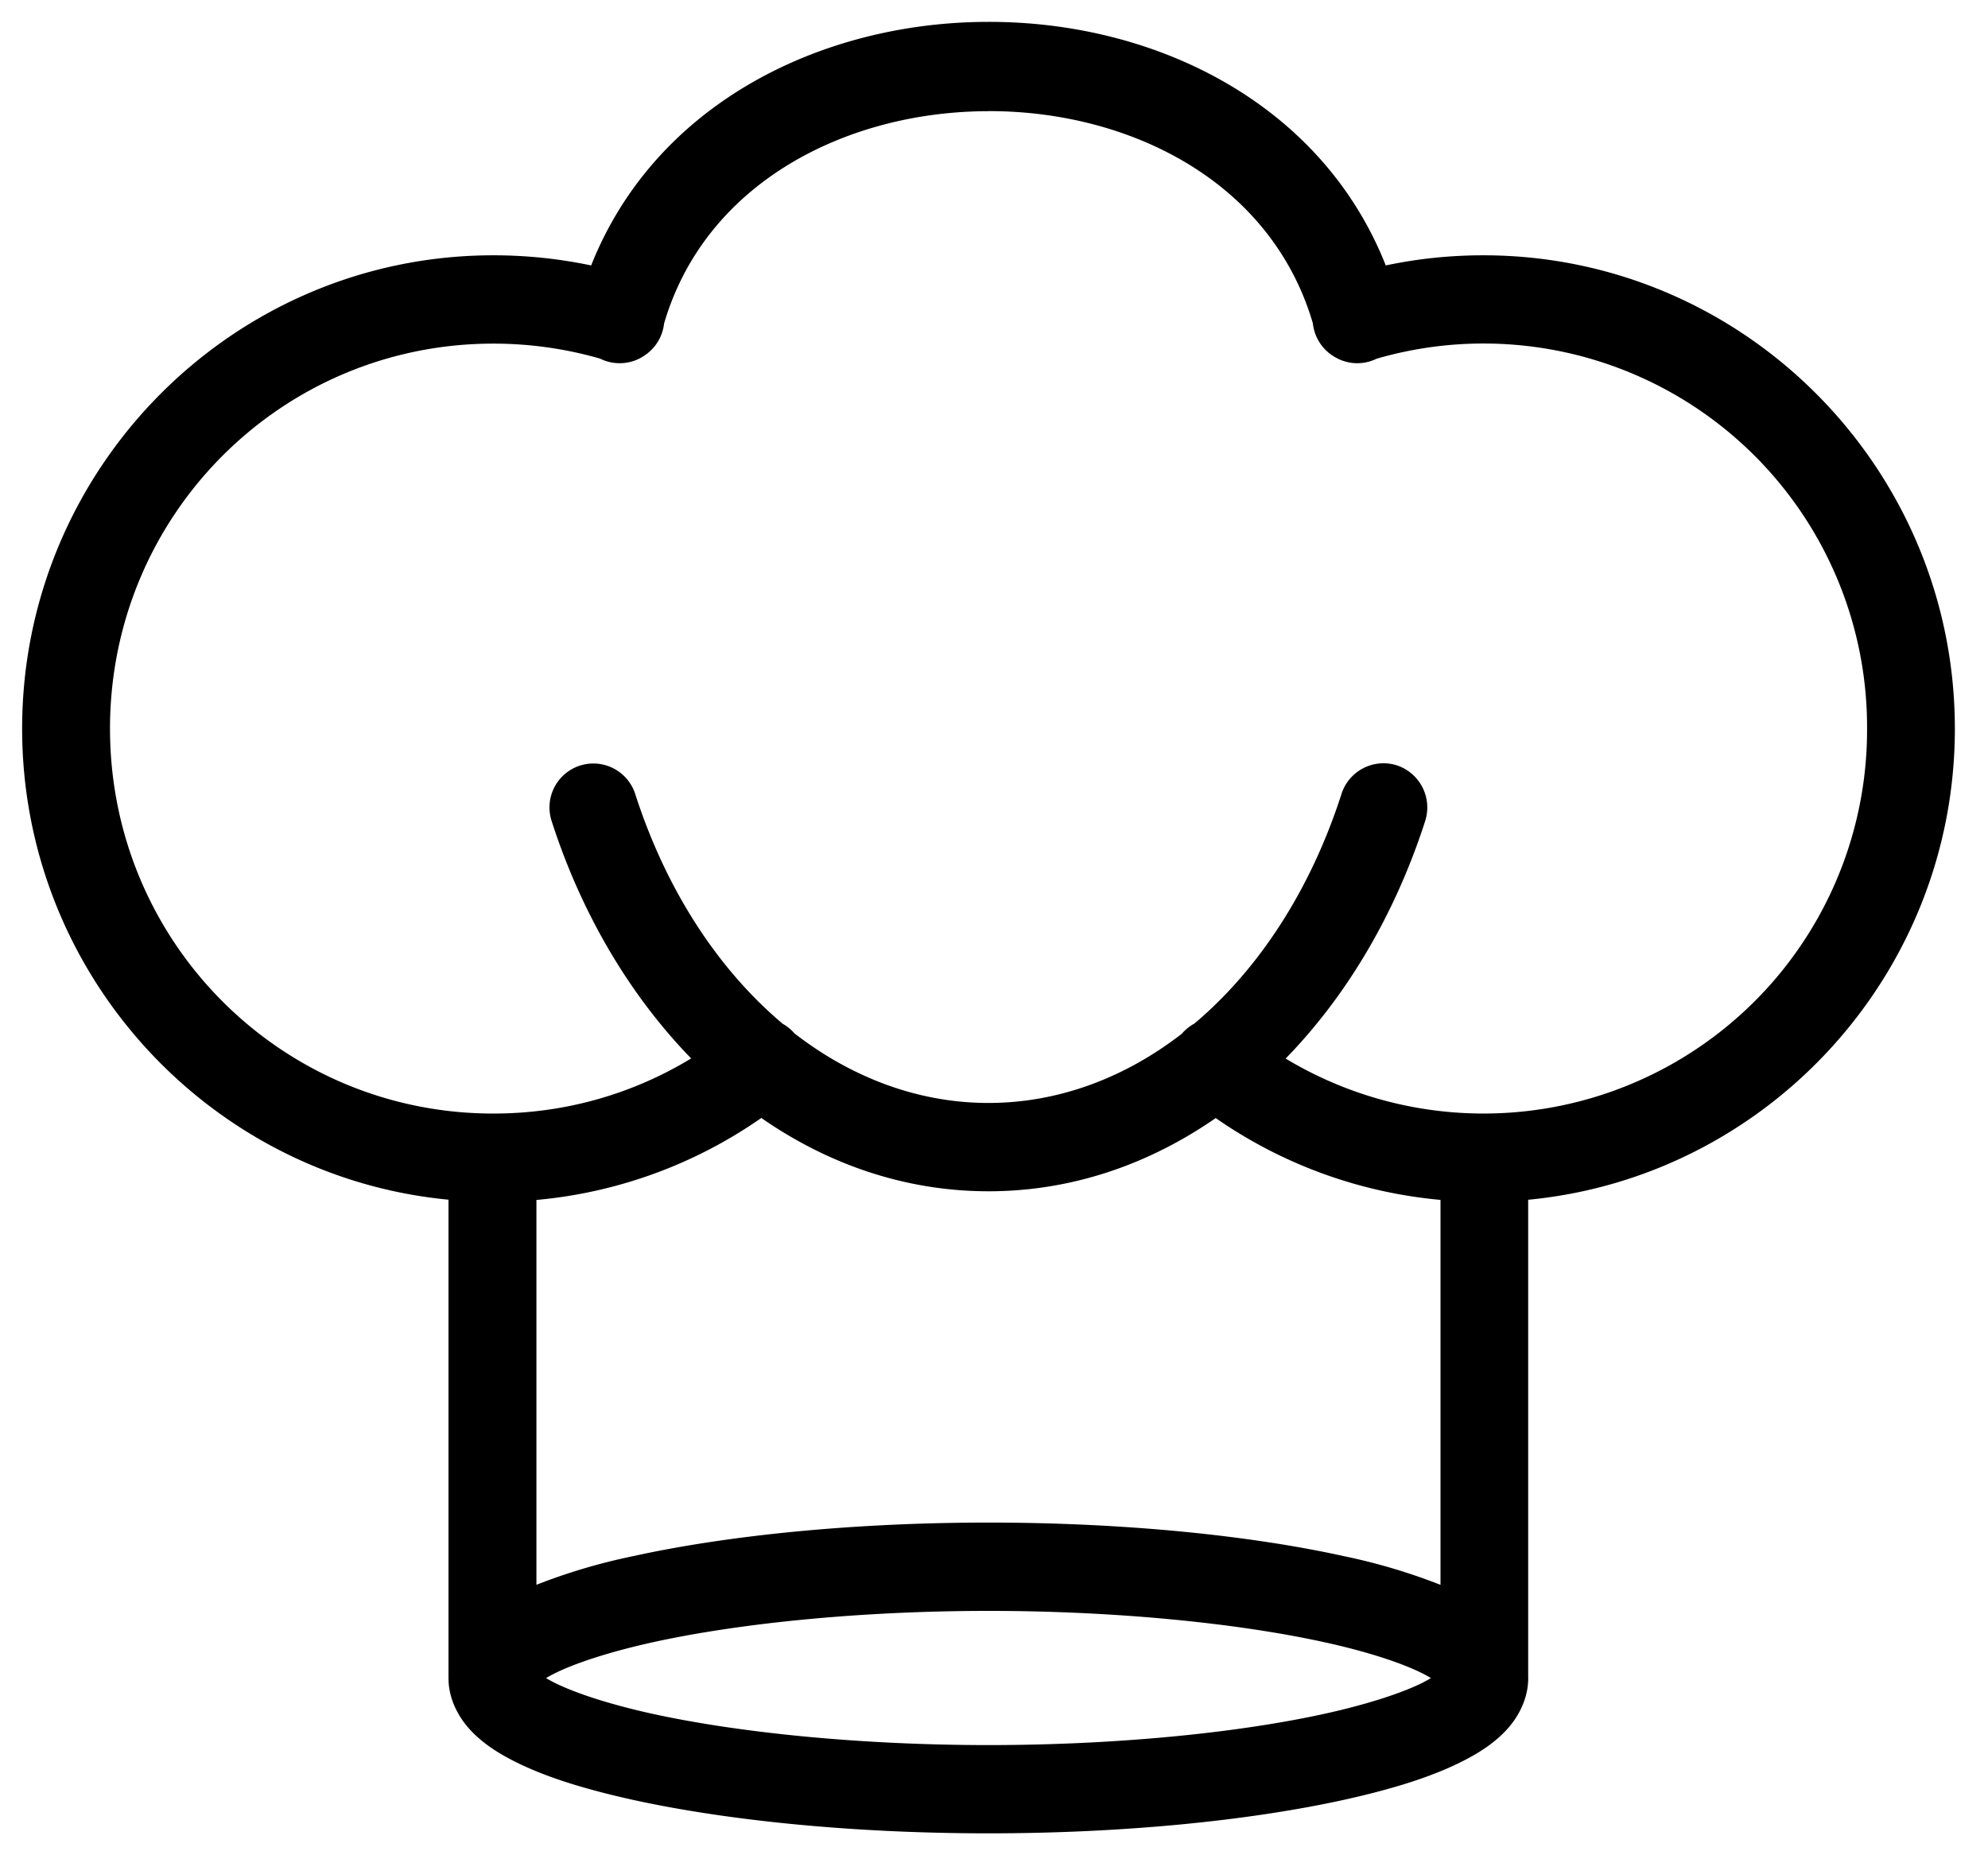
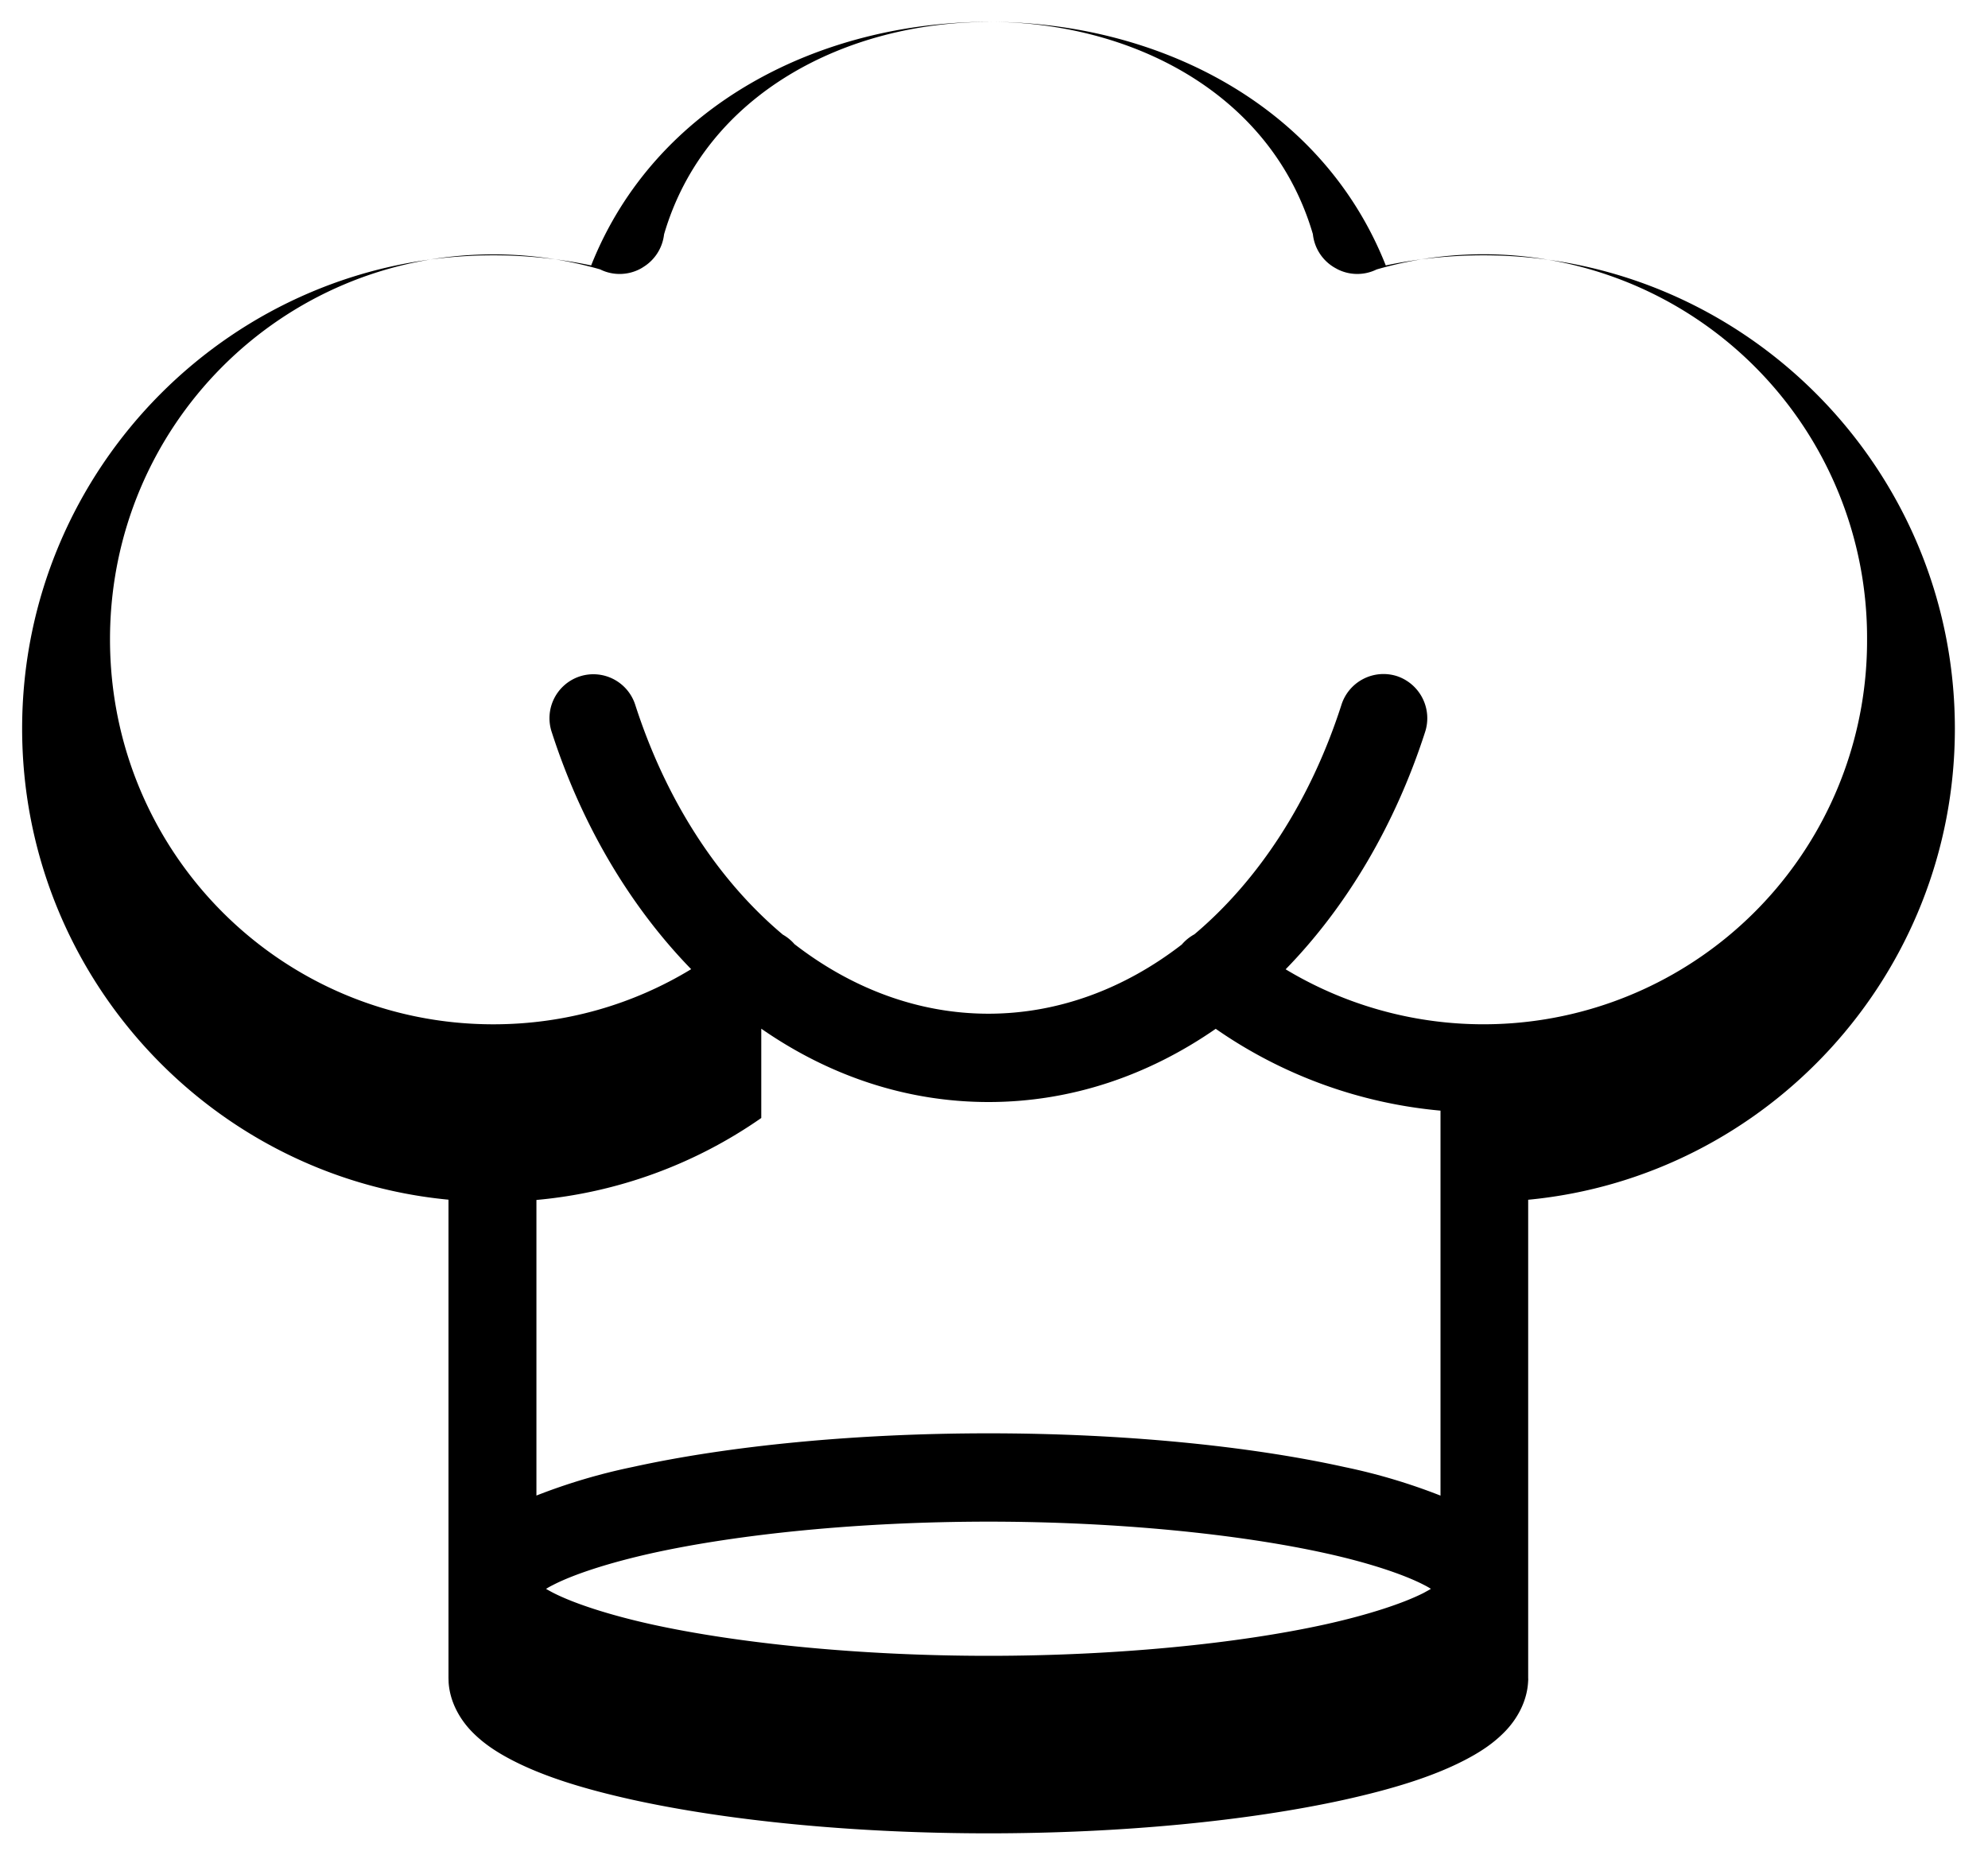
<svg xmlns="http://www.w3.org/2000/svg" width="30" height="28" viewBox="0 0 30 28">
-   <path fill="#000" fill-rule="nonzero" d="M14.914.33c-2.512.002-5.022 1.23-5.993 3.676a7.17 7.17 0 0 0-1.477-.153c-3.918 0-7.11 3.204-7.11 7.143 0 3.71 2.832 6.767 6.434 7.11v7.22l.002.066c.02.3.173.556.342.733.182.19.393.325.632.448.478.245 1.082.43 1.804.59 1.443.317 3.348.506 5.369.506 2.02 0 3.924-.189 5.366-.506.721-.16 1.326-.345 1.803-.59.24-.123.45-.258.632-.448.172-.18.326-.441.342-.746.001-.018.003-.035.001-.054v-7.218c3.606-.344 6.439-3.401 6.439-7.11 0-3.94-3.194-7.144-7.115-7.144-.503 0-.996.052-1.473.153C19.94 1.55 17.427.326 14.914.33zm0 1.347c2.135-.004 4.27 1.061 4.898 3.203a.665.665 0 0 0 .357.522l.014.008a.66.66 0 0 0 .59.004 5.788 5.788 0 0 1 7.402 5.582 5.788 5.788 0 0 1-8.774 4.98c.926-.95 1.652-2.182 2.102-3.574a.67.67 0 0 0-.423-.851.666.666 0 0 0-.839.44c-.466 1.445-1.248 2.64-2.217 3.457a.673.673 0 0 0-.19.154c-.864.668-1.865 1.044-2.918 1.044-1.056 0-2.06-.379-2.927-1.05a.66.66 0 0 0-.175-.143c-.973-.817-1.758-2.014-2.226-3.463a.664.664 0 0 0-.838-.435.664.664 0 0 0-.422.847c.449 1.391 1.177 2.621 2.102 3.572-.87.529-1.89.832-2.985.832-3.202 0-5.785-2.592-5.785-5.81 0-3.217 2.583-5.81 5.785-5.81.563 0 1.104.08 1.616.228h-.002c.19.094.416.09.604-.01l.028-.016.012-.008a.667.667 0 0 0 .318-.496c.623-2.13 2.758-3.203 4.893-3.206zm-3.426 15.195c1.01.702 2.177 1.107 3.43 1.107 1.253 0 2.418-.405 3.428-1.105a7.047 7.047 0 0 0 3.392 1.235v5.81a8.901 8.901 0 0 0-1.452-.432c-1.444-.319-3.347-.508-5.368-.508-2.02 0-3.927.19-5.37.508a8.9 8.9 0 0 0-1.453.431V18.11a7.035 7.035 0 0 0 3.393-1.237zm3.43 7.44c1.936 0 3.773.187 5.083.476.655.144 1.18.32 1.486.478.04.02.075.04.106.06-.03.019-.067.038-.106.06-.307.157-.832.331-1.486.476-1.309.289-3.146.475-5.083.475-1.938 0-3.777-.187-5.086-.475-.655-.145-1.18-.32-1.486-.477a3.316 3.316 0 0 1-.106-.058c.031-.02.067-.04.107-.06.307-.158.833-.332 1.487-.478 1.31-.29 3.147-.477 5.085-.477h-.001z" />
+   <path fill="#000" fill-rule="nonzero" d="M14.914.33c-2.512.002-5.022 1.23-5.993 3.676a7.17 7.17 0 0 0-1.477-.153c-3.918 0-7.11 3.204-7.11 7.143 0 3.71 2.832 6.767 6.434 7.11v7.22l.002.066c.02.3.173.556.342.733.182.19.393.325.632.448.478.245 1.082.43 1.804.59 1.443.317 3.348.506 5.369.506 2.02 0 3.924-.189 5.366-.506.721-.16 1.326-.345 1.803-.59.24-.123.45-.258.632-.448.172-.18.326-.441.342-.746.001-.018.003-.035.001-.054v-7.218c3.606-.344 6.439-3.401 6.439-7.11 0-3.94-3.194-7.144-7.115-7.144-.503 0-.996.052-1.473.153C19.94 1.55 17.427.326 14.914.33zc2.135-.004 4.27 1.061 4.898 3.203a.665.665 0 0 0 .357.522l.014.008a.66.66 0 0 0 .59.004 5.788 5.788 0 0 1 7.402 5.582 5.788 5.788 0 0 1-8.774 4.98c.926-.95 1.652-2.182 2.102-3.574a.67.67 0 0 0-.423-.851.666.666 0 0 0-.839.44c-.466 1.445-1.248 2.64-2.217 3.457a.673.673 0 0 0-.19.154c-.864.668-1.865 1.044-2.918 1.044-1.056 0-2.06-.379-2.927-1.05a.66.66 0 0 0-.175-.143c-.973-.817-1.758-2.014-2.226-3.463a.664.664 0 0 0-.838-.435.664.664 0 0 0-.422.847c.449 1.391 1.177 2.621 2.102 3.572-.87.529-1.89.832-2.985.832-3.202 0-5.785-2.592-5.785-5.81 0-3.217 2.583-5.81 5.785-5.81.563 0 1.104.08 1.616.228h-.002c.19.094.416.09.604-.01l.028-.016.012-.008a.667.667 0 0 0 .318-.496c.623-2.13 2.758-3.203 4.893-3.206zm-3.426 15.195c1.01.702 2.177 1.107 3.43 1.107 1.253 0 2.418-.405 3.428-1.105a7.047 7.047 0 0 0 3.392 1.235v5.81a8.901 8.901 0 0 0-1.452-.432c-1.444-.319-3.347-.508-5.368-.508-2.02 0-3.927.19-5.37.508a8.9 8.9 0 0 0-1.453.431V18.11a7.035 7.035 0 0 0 3.393-1.237zm3.43 7.44c1.936 0 3.773.187 5.083.476.655.144 1.18.32 1.486.478.04.02.075.04.106.06-.03.019-.067.038-.106.06-.307.157-.832.331-1.486.476-1.309.289-3.146.475-5.083.475-1.938 0-3.777-.187-5.086-.475-.655-.145-1.18-.32-1.486-.477a3.316 3.316 0 0 1-.106-.058c.031-.02.067-.04.107-.06.307-.158.833-.332 1.487-.478 1.31-.29 3.147-.477 5.085-.477h-.001z" />
</svg>